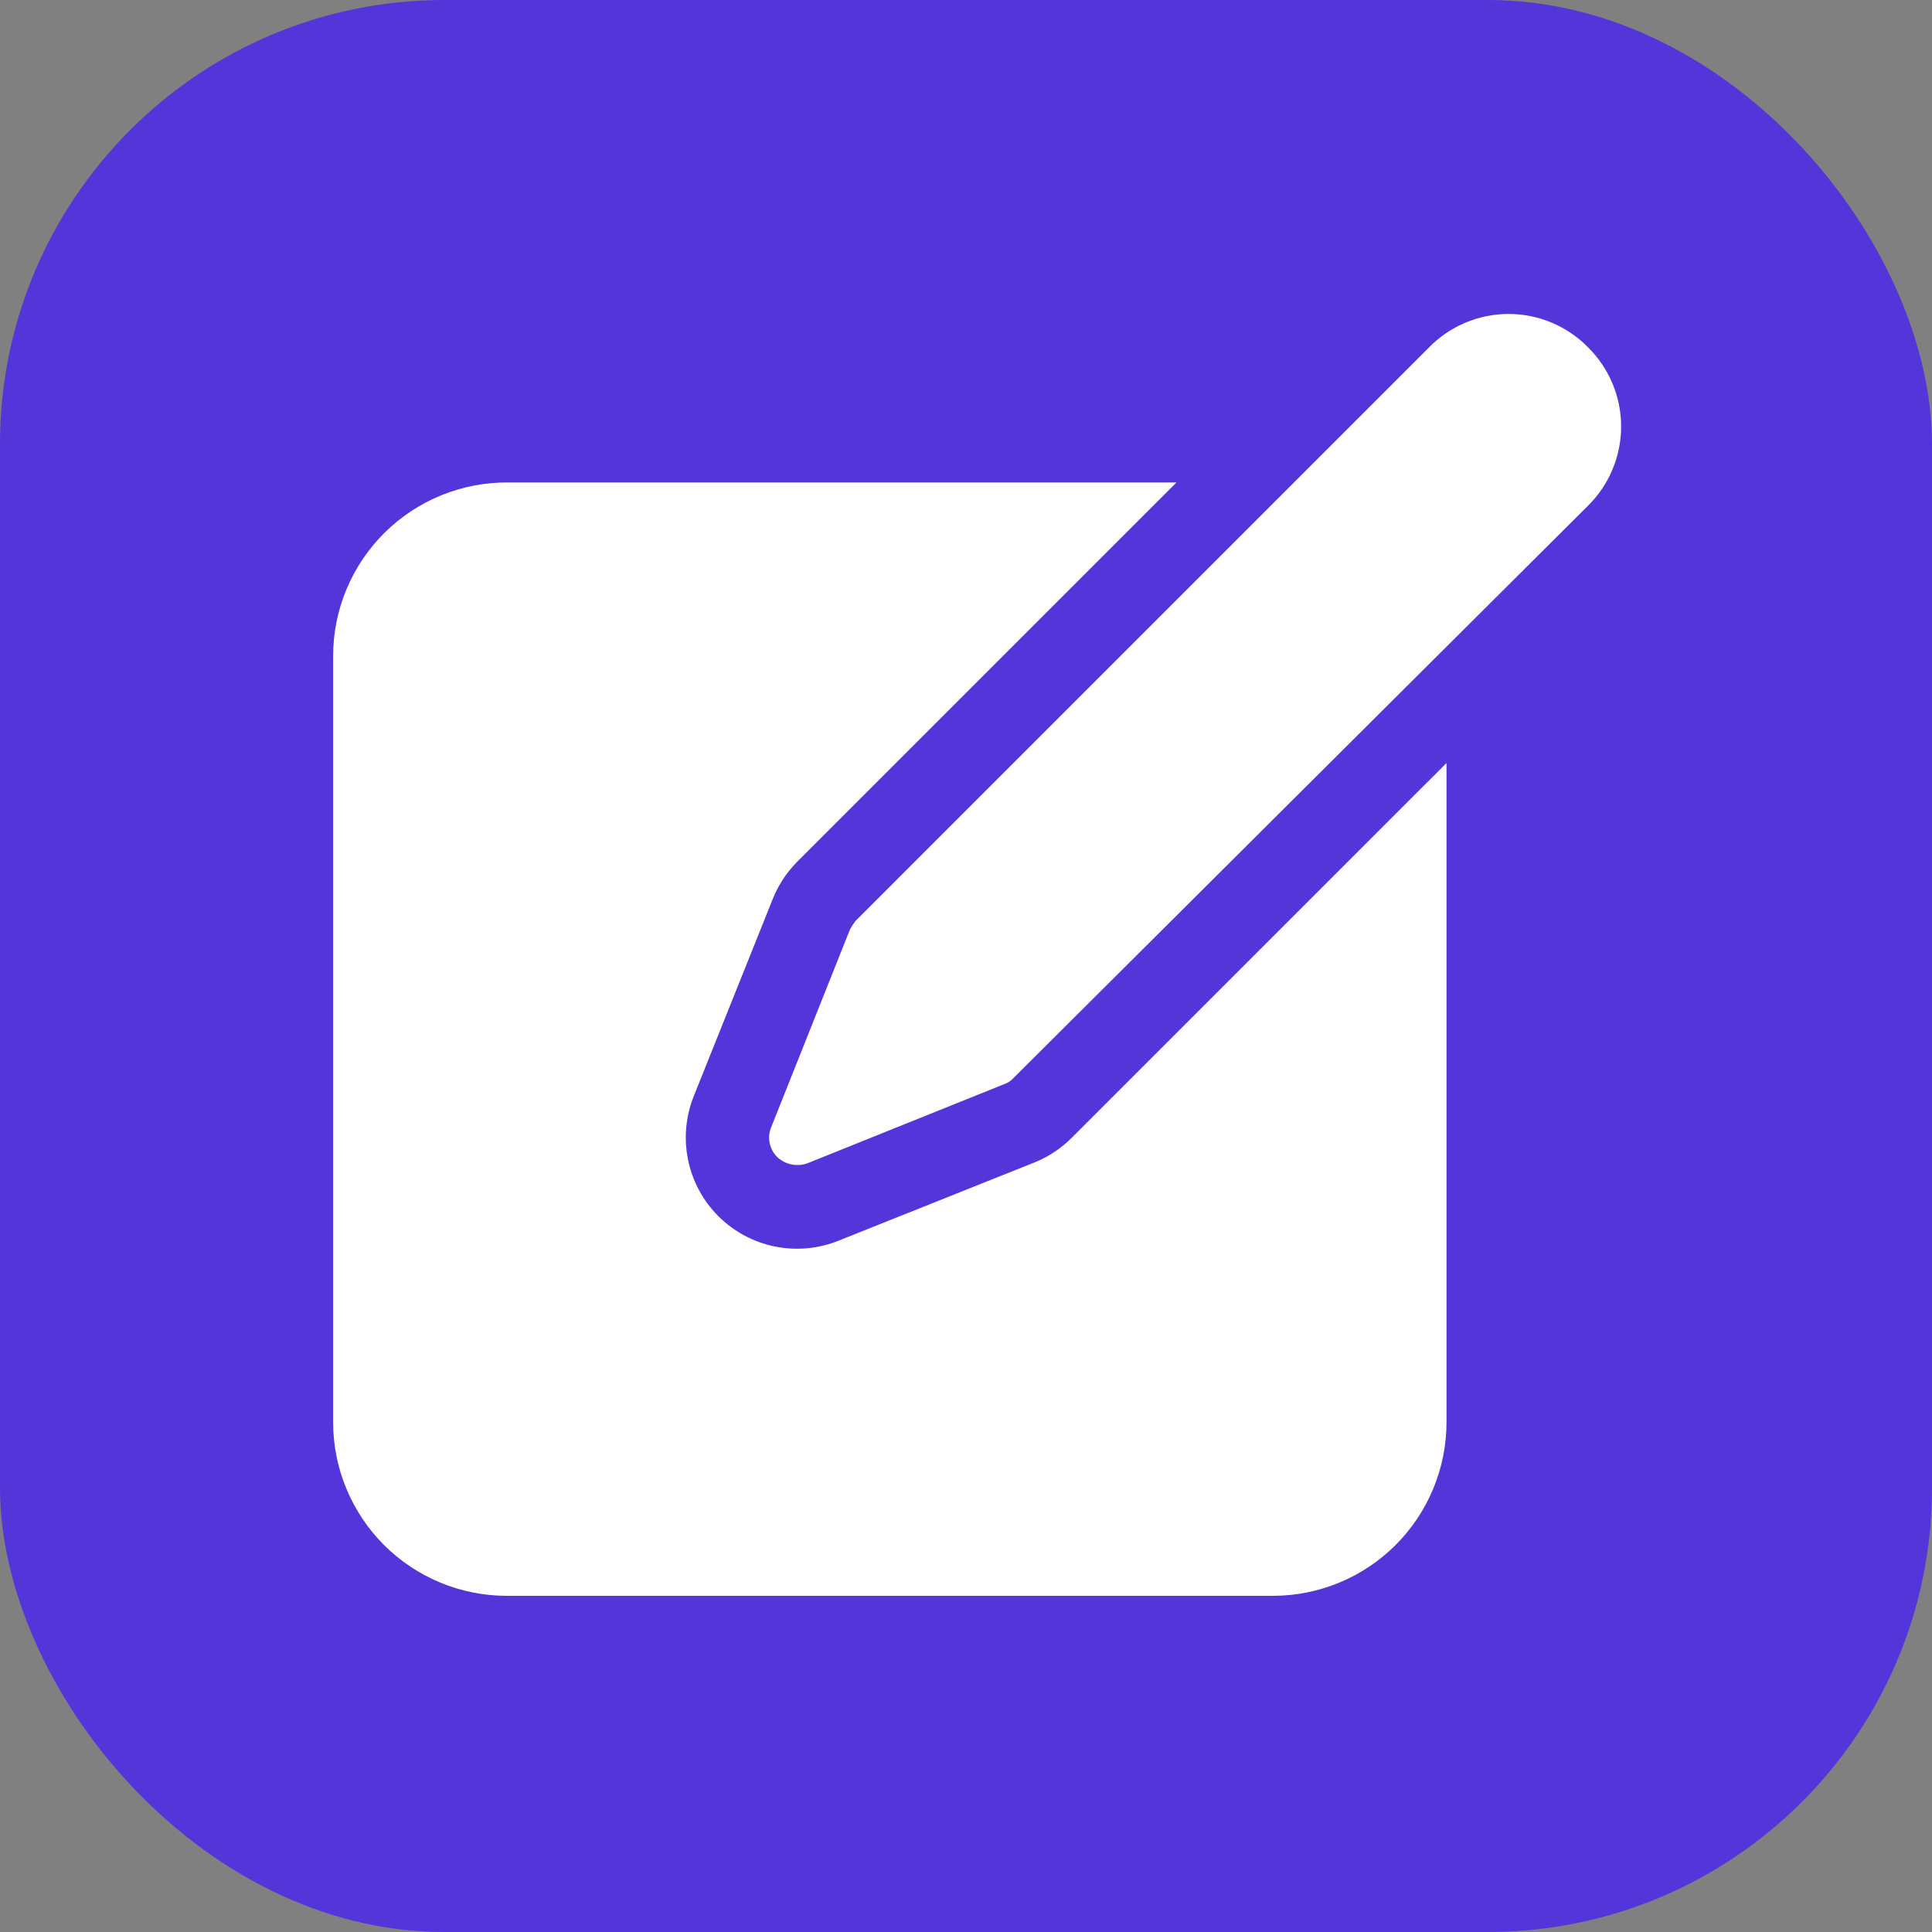
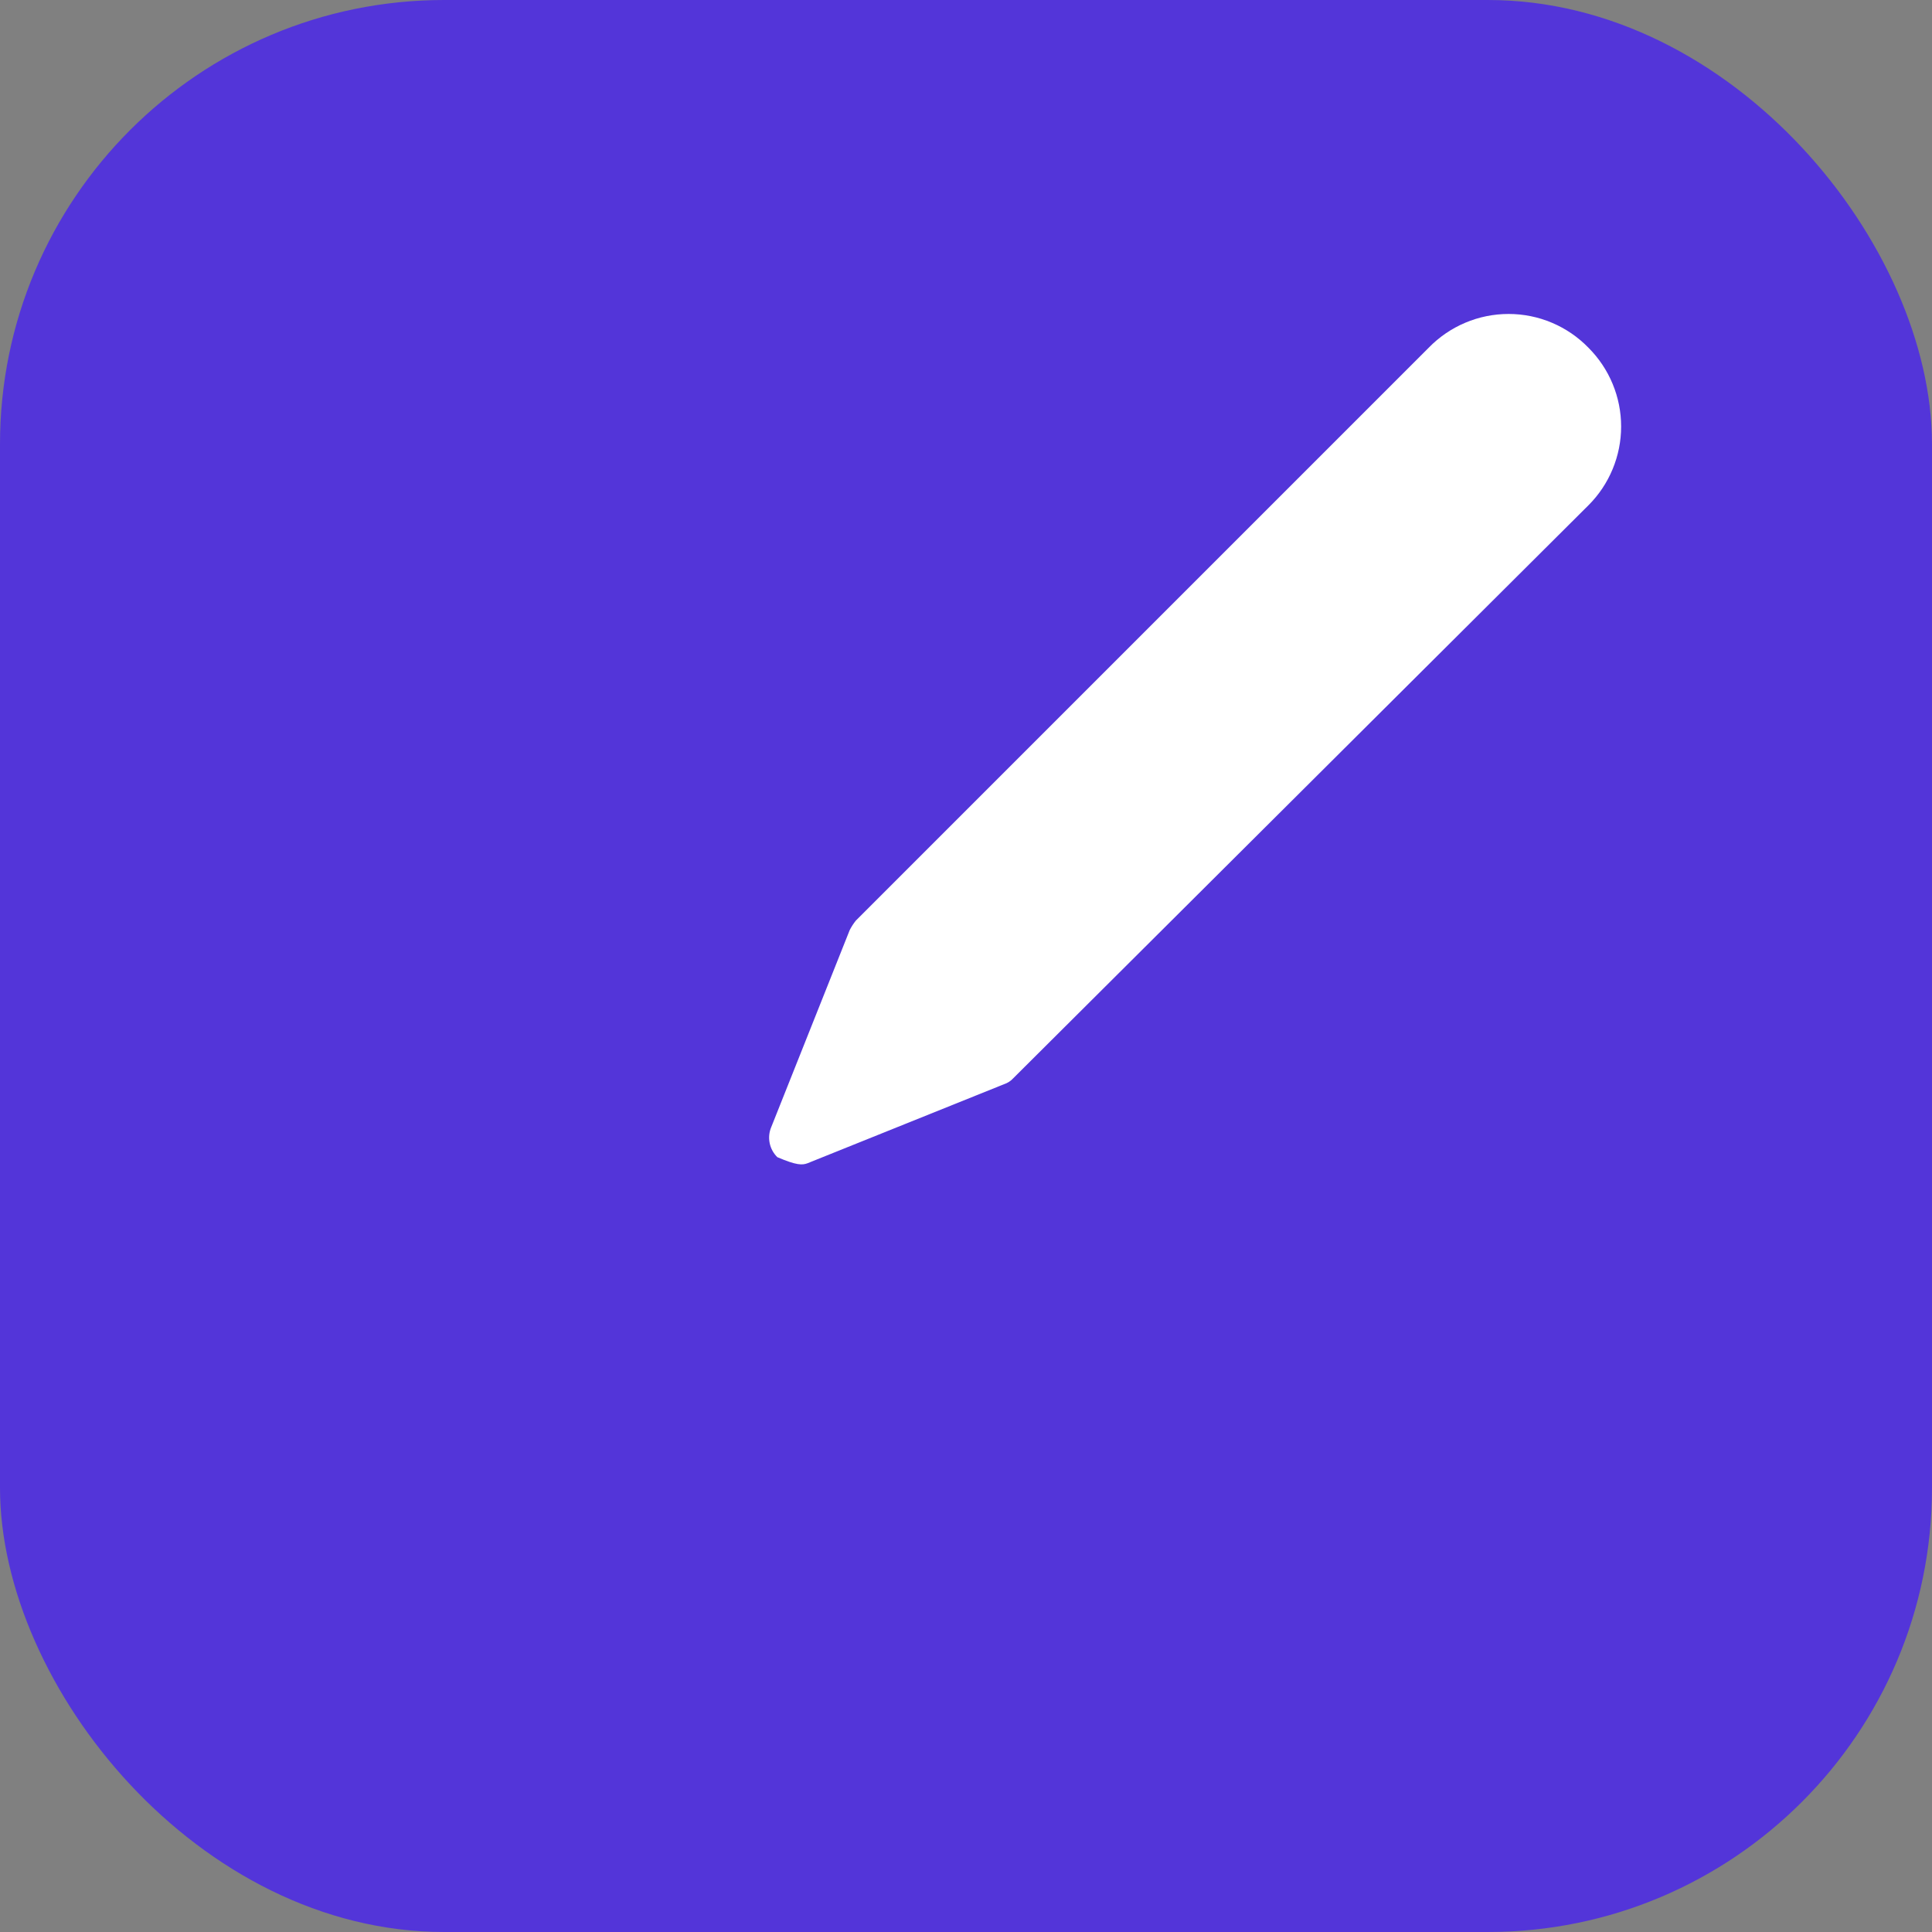
<svg xmlns="http://www.w3.org/2000/svg" width="87" height="87" viewBox="0 0 87 87" fill="none">
  <rect x="0" y="0" width="87" height="87" fill="#808080" stroke="none" />
  <rect width="87" height="87" rx="20" fill="#5335D9" />
  <g clip-path="url(#clip0_3301_31603)">
-     <path d="M48.291 51.206C47.814 51.692 47.243 52.076 46.612 52.334L37.763 55.869C36.851 56.236 35.852 56.327 34.89 56.131C33.927 55.934 33.043 55.46 32.348 54.766C31.654 54.071 31.179 53.187 30.983 52.224C30.787 51.261 30.878 50.262 31.245 49.351L34.78 40.527C35.027 39.889 35.403 39.309 35.883 38.822L52.979 21.726H22.897C21.864 21.715 20.838 21.91 19.881 22.299C18.923 22.688 18.052 23.262 17.318 23.989C16.584 24.717 16.001 25.582 15.603 26.536C15.205 27.49 15 28.513 15.001 29.547V64.041C15.001 66.115 15.825 68.105 17.291 69.572C18.758 71.038 20.747 71.862 22.822 71.862H57.341C59.411 71.856 61.394 71.029 62.856 69.563C64.317 68.097 65.138 66.111 65.138 64.041V34.36L48.291 51.206Z" fill="white" />
-     <path d="M64.335 15.659L38.54 41.455C38.434 41.587 38.341 41.73 38.264 41.881L34.73 50.755C34.634 50.982 34.61 51.233 34.659 51.474C34.708 51.716 34.829 51.937 35.005 52.109C35.184 52.274 35.405 52.388 35.643 52.436C35.882 52.485 36.13 52.467 36.359 52.384L45.208 48.825C45.372 48.772 45.519 48.677 45.634 48.549L71.53 22.753C71.996 22.288 72.366 21.735 72.618 21.126C72.871 20.517 73.001 19.865 73.001 19.206C73.001 18.547 72.871 17.895 72.618 17.286C72.366 16.677 71.996 16.125 71.53 15.659C71.063 15.178 70.504 14.795 69.886 14.534C69.268 14.272 68.604 14.138 67.933 14.138C67.262 14.138 66.598 14.272 65.98 14.534C65.362 14.795 64.803 15.178 64.335 15.659V15.659Z" fill="white" />
+     <path d="M64.335 15.659L38.54 41.455C38.434 41.587 38.341 41.73 38.264 41.881L34.73 50.755C34.634 50.982 34.61 51.233 34.659 51.474C34.708 51.716 34.829 51.937 35.005 52.109C35.882 52.485 36.13 52.467 36.359 52.384L45.208 48.825C45.372 48.772 45.519 48.677 45.634 48.549L71.53 22.753C71.996 22.288 72.366 21.735 72.618 21.126C72.871 20.517 73.001 19.865 73.001 19.206C73.001 18.547 72.871 17.895 72.618 17.286C72.366 16.677 71.996 16.125 71.53 15.659C71.063 15.178 70.504 14.795 69.886 14.534C69.268 14.272 68.604 14.138 67.933 14.138C67.262 14.138 66.598 14.272 65.98 14.534C65.362 14.795 64.803 15.178 64.335 15.659V15.659Z" fill="white" />
  </g>
  <defs>
    <clipPath id="clip0_3301_31603">
      <rect width="58" height="58" fill="white" transform="translate(15 14)" />
    </clipPath>
  </defs>
</svg>